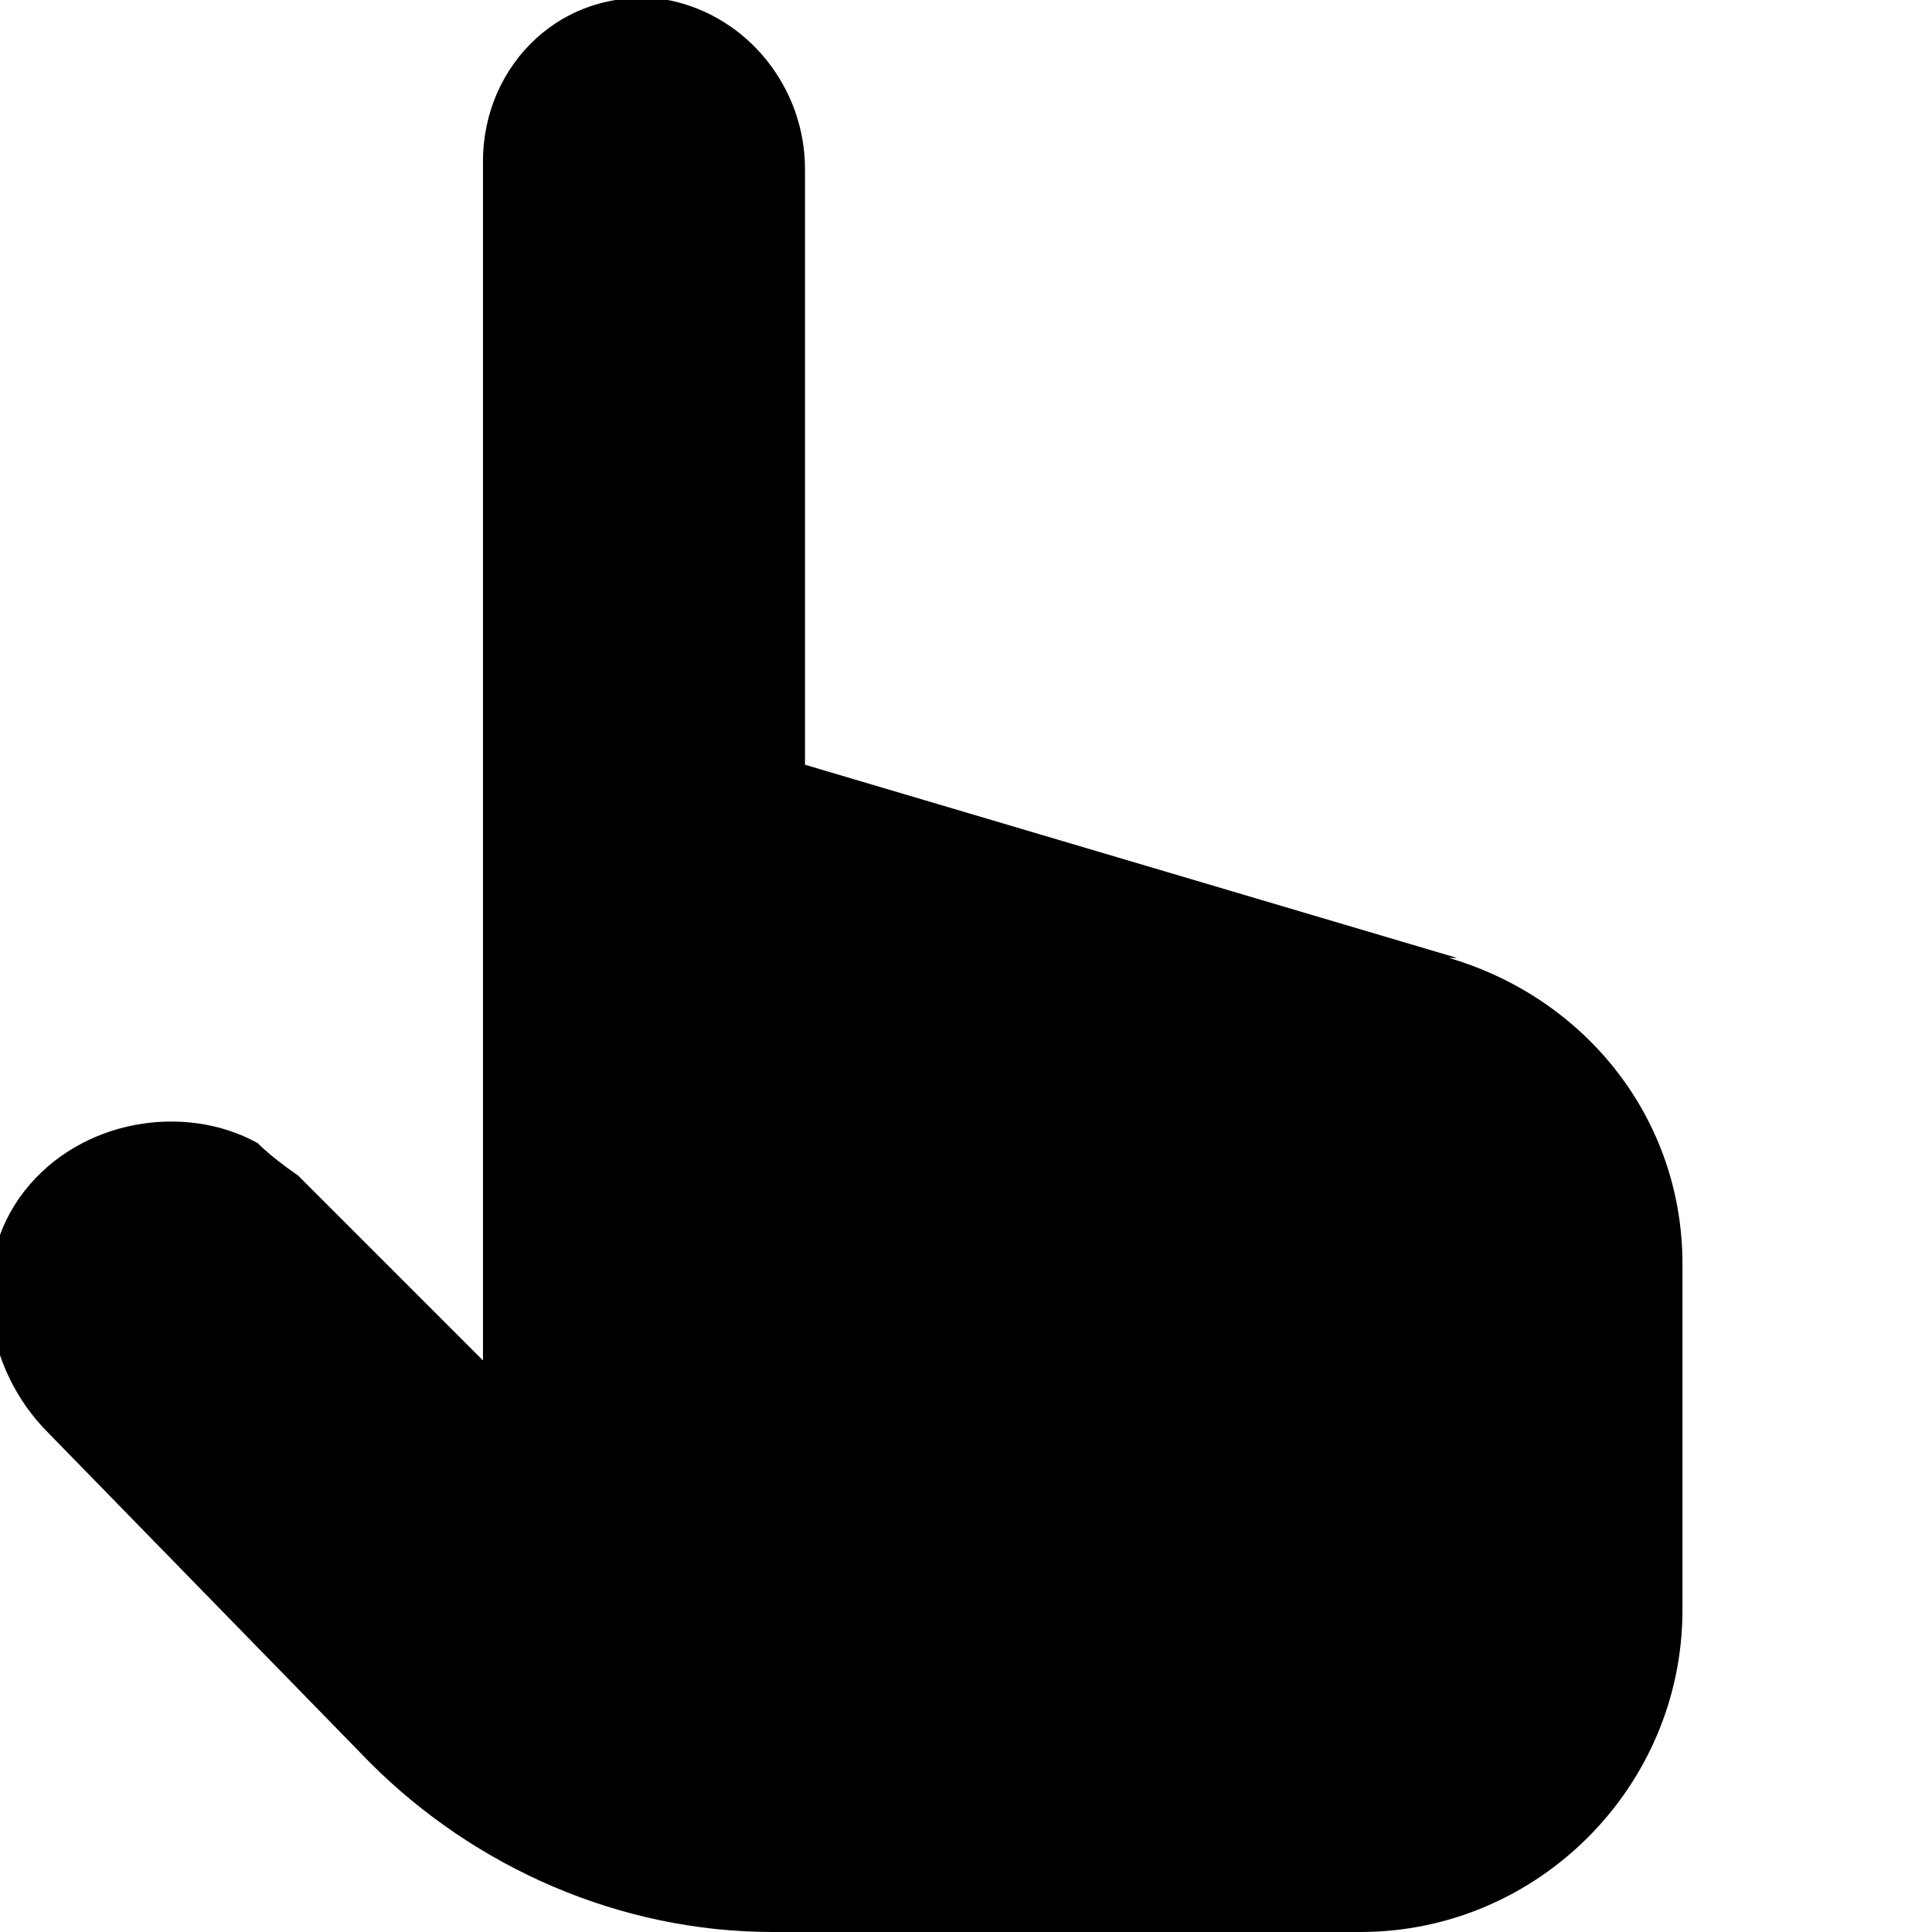
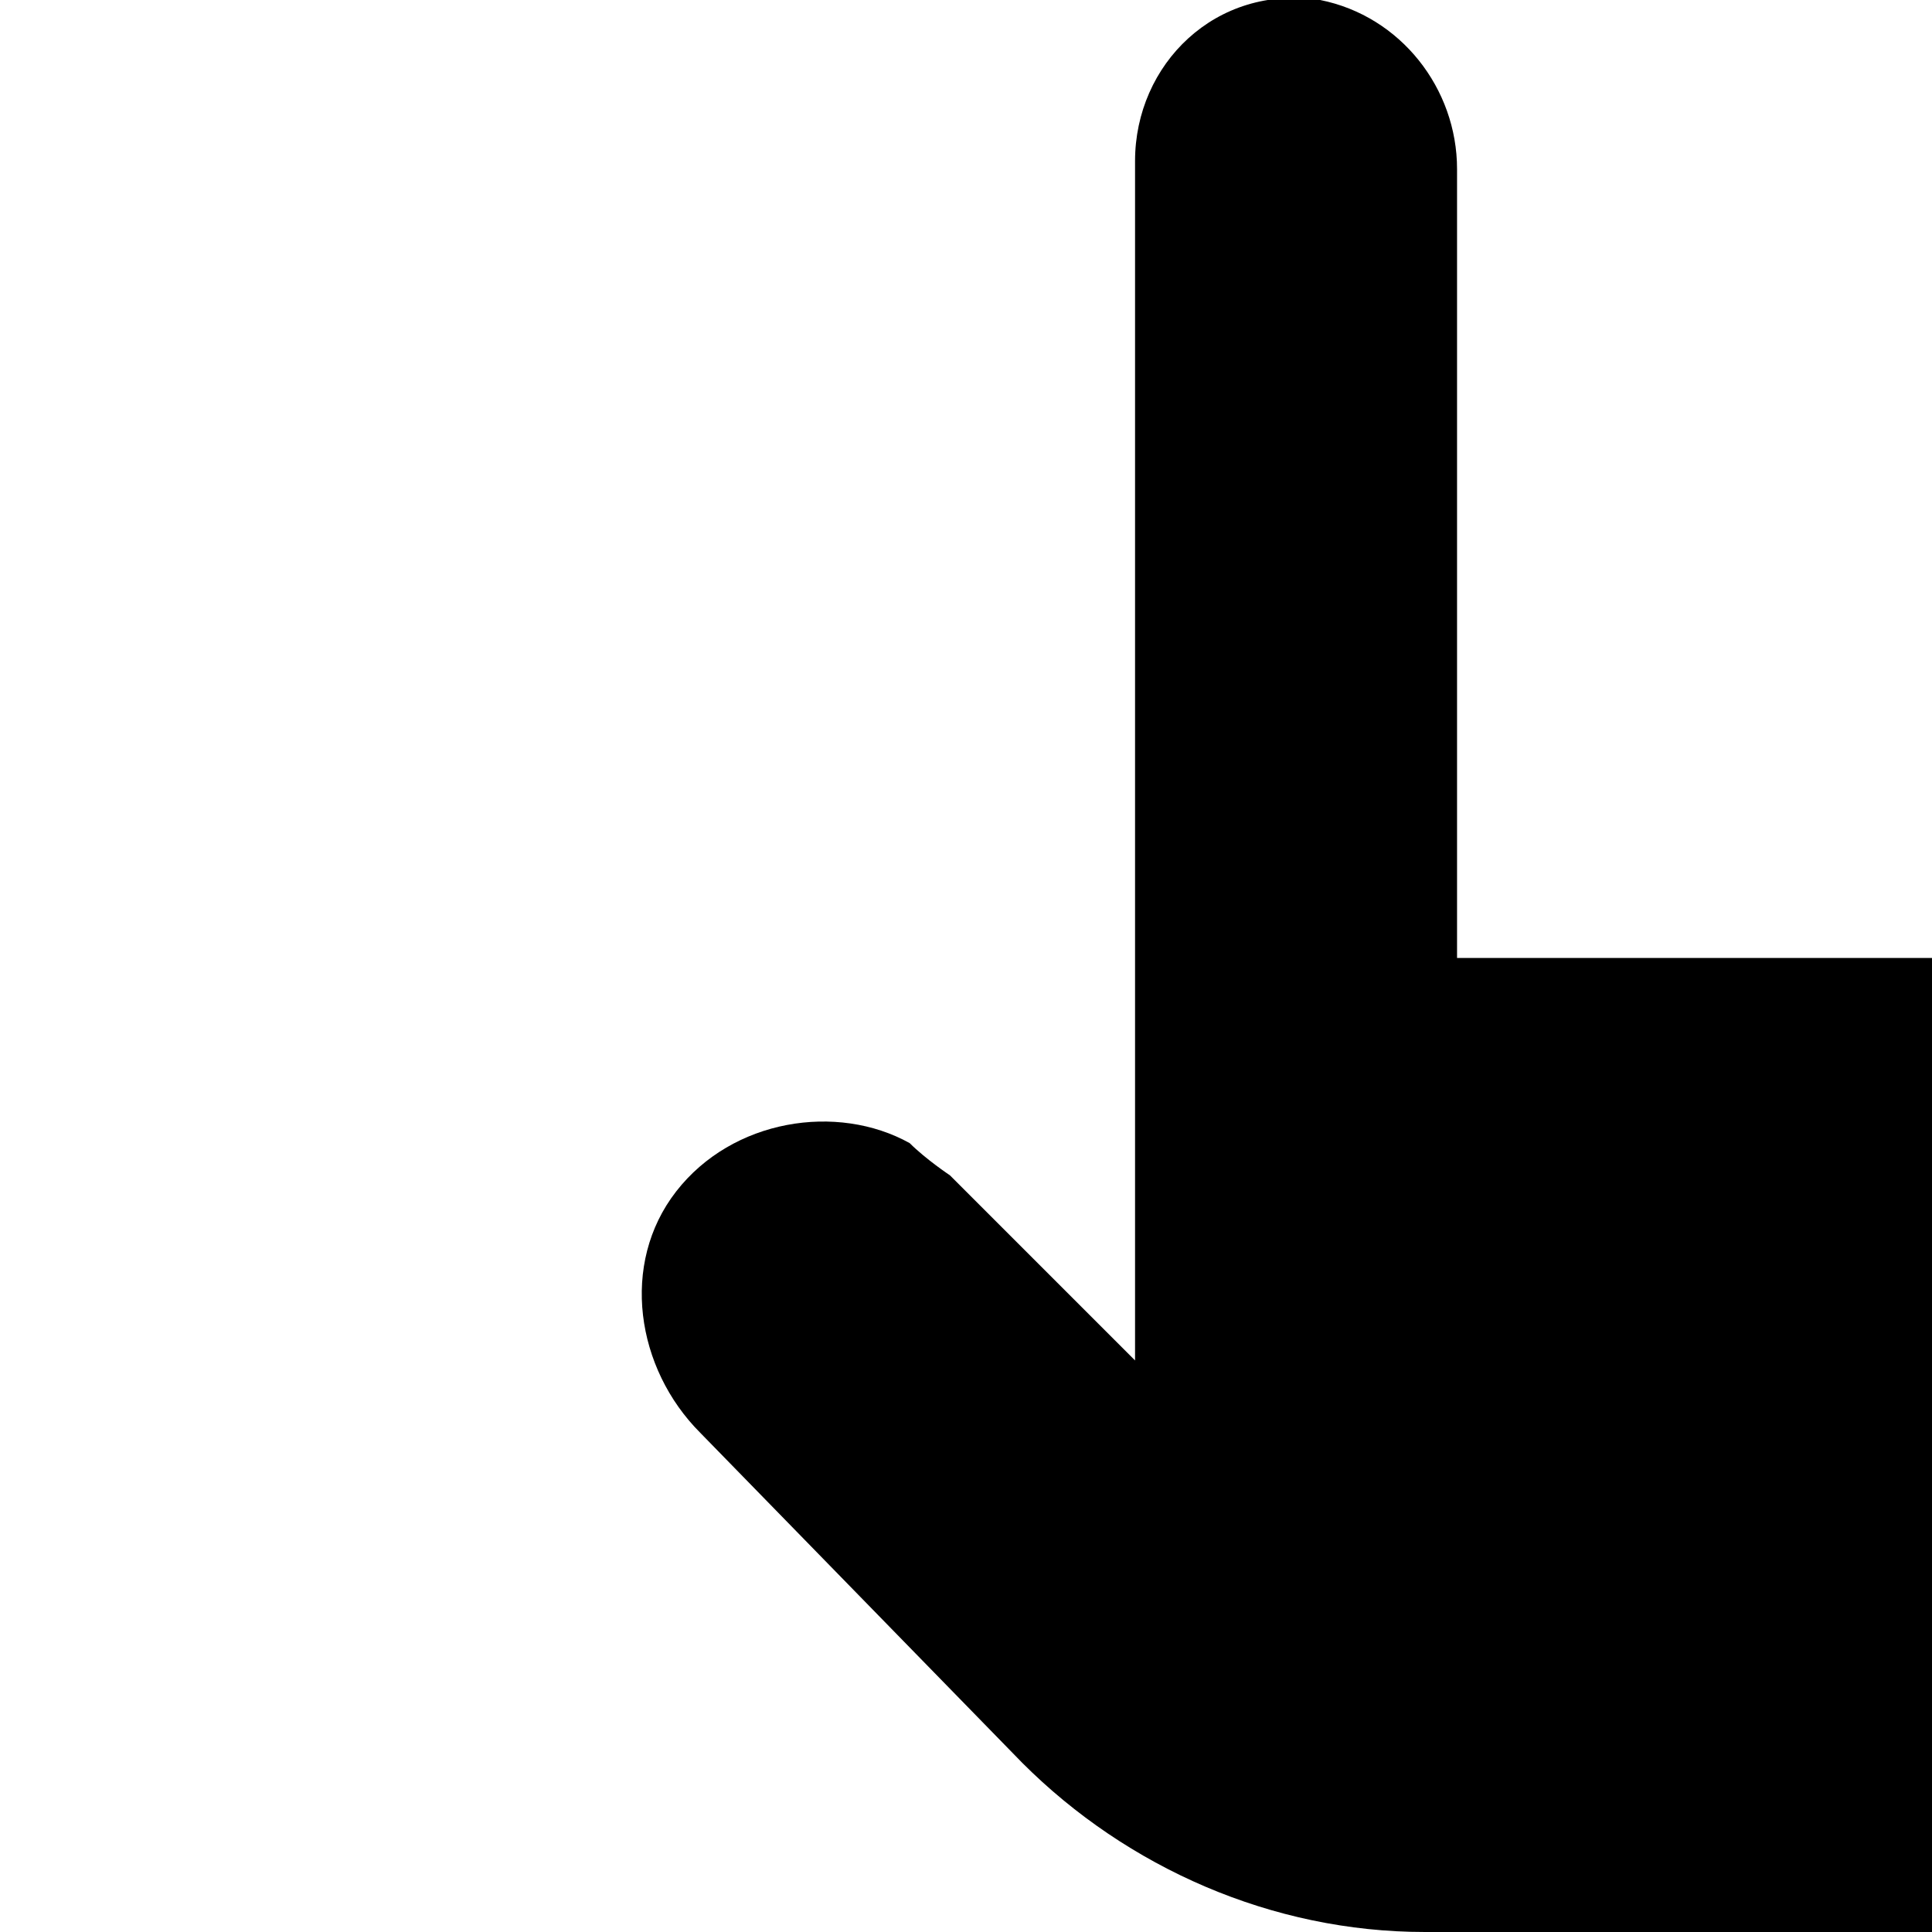
<svg xmlns="http://www.w3.org/2000/svg" version="1.1" viewBox="0 0 24 24">
  <g>
    <g id="Layer_1">
-       <path d="M18.1,11.9l-8.1-2.4V2.1c0-1-.7-1.9-1.7-2.1-1.3-.2-2.3.8-2.3,2v14.9l-2.3-2.3c0,0-.3-.2-.5-.4-.9-.5-2.2-.3-2.9.6-.7.9-.5,2.2.3,3l4,4.1c1.3,1.3,3.1,2.1,5,2.1h7.3c2.2,0,4-1.8,4-4v-4.3c0-1.8-1.2-3.3-2.9-3.8h0Z" />
+       <path d="M18.1,11.9V2.1c0-1-.7-1.9-1.7-2.1-1.3-.2-2.3.8-2.3,2v14.9l-2.3-2.3c0,0-.3-.2-.5-.4-.9-.5-2.2-.3-2.9.6-.7.9-.5,2.2.3,3l4,4.1c1.3,1.3,3.1,2.1,5,2.1h7.3c2.2,0,4-1.8,4-4v-4.3c0-1.8-1.2-3.3-2.9-3.8h0Z" />
    </g>
  </g>
</svg>